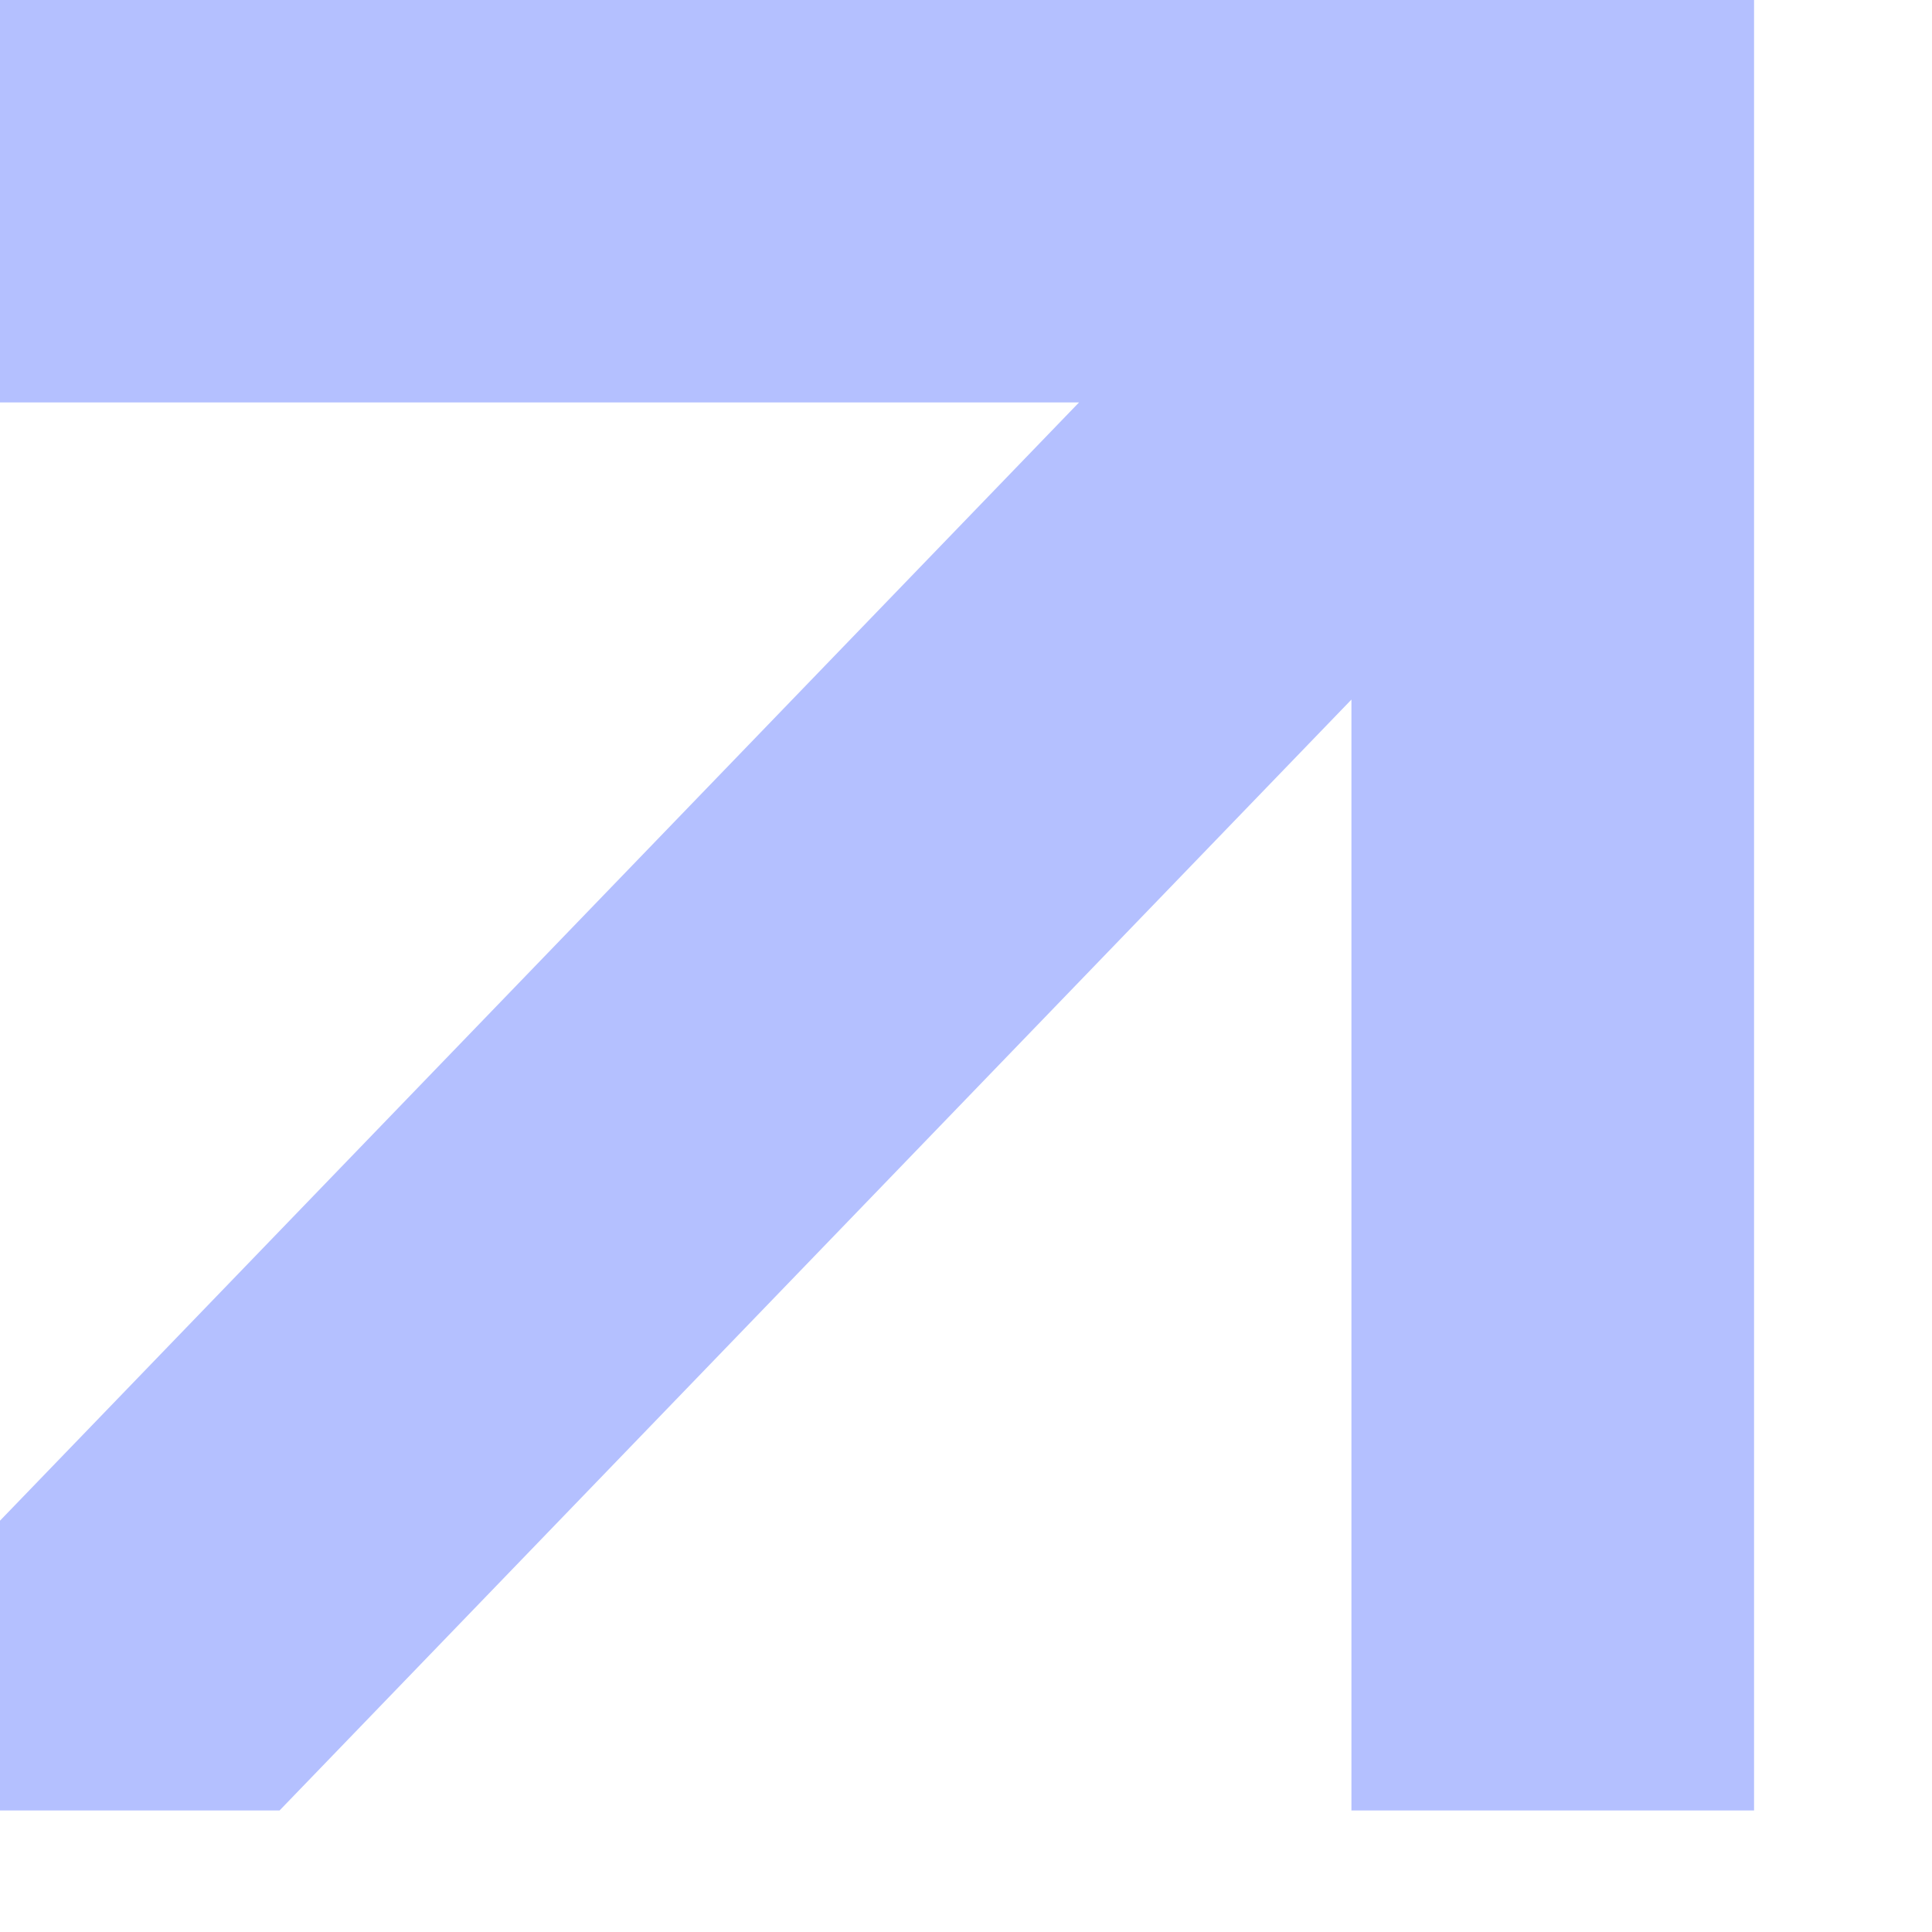
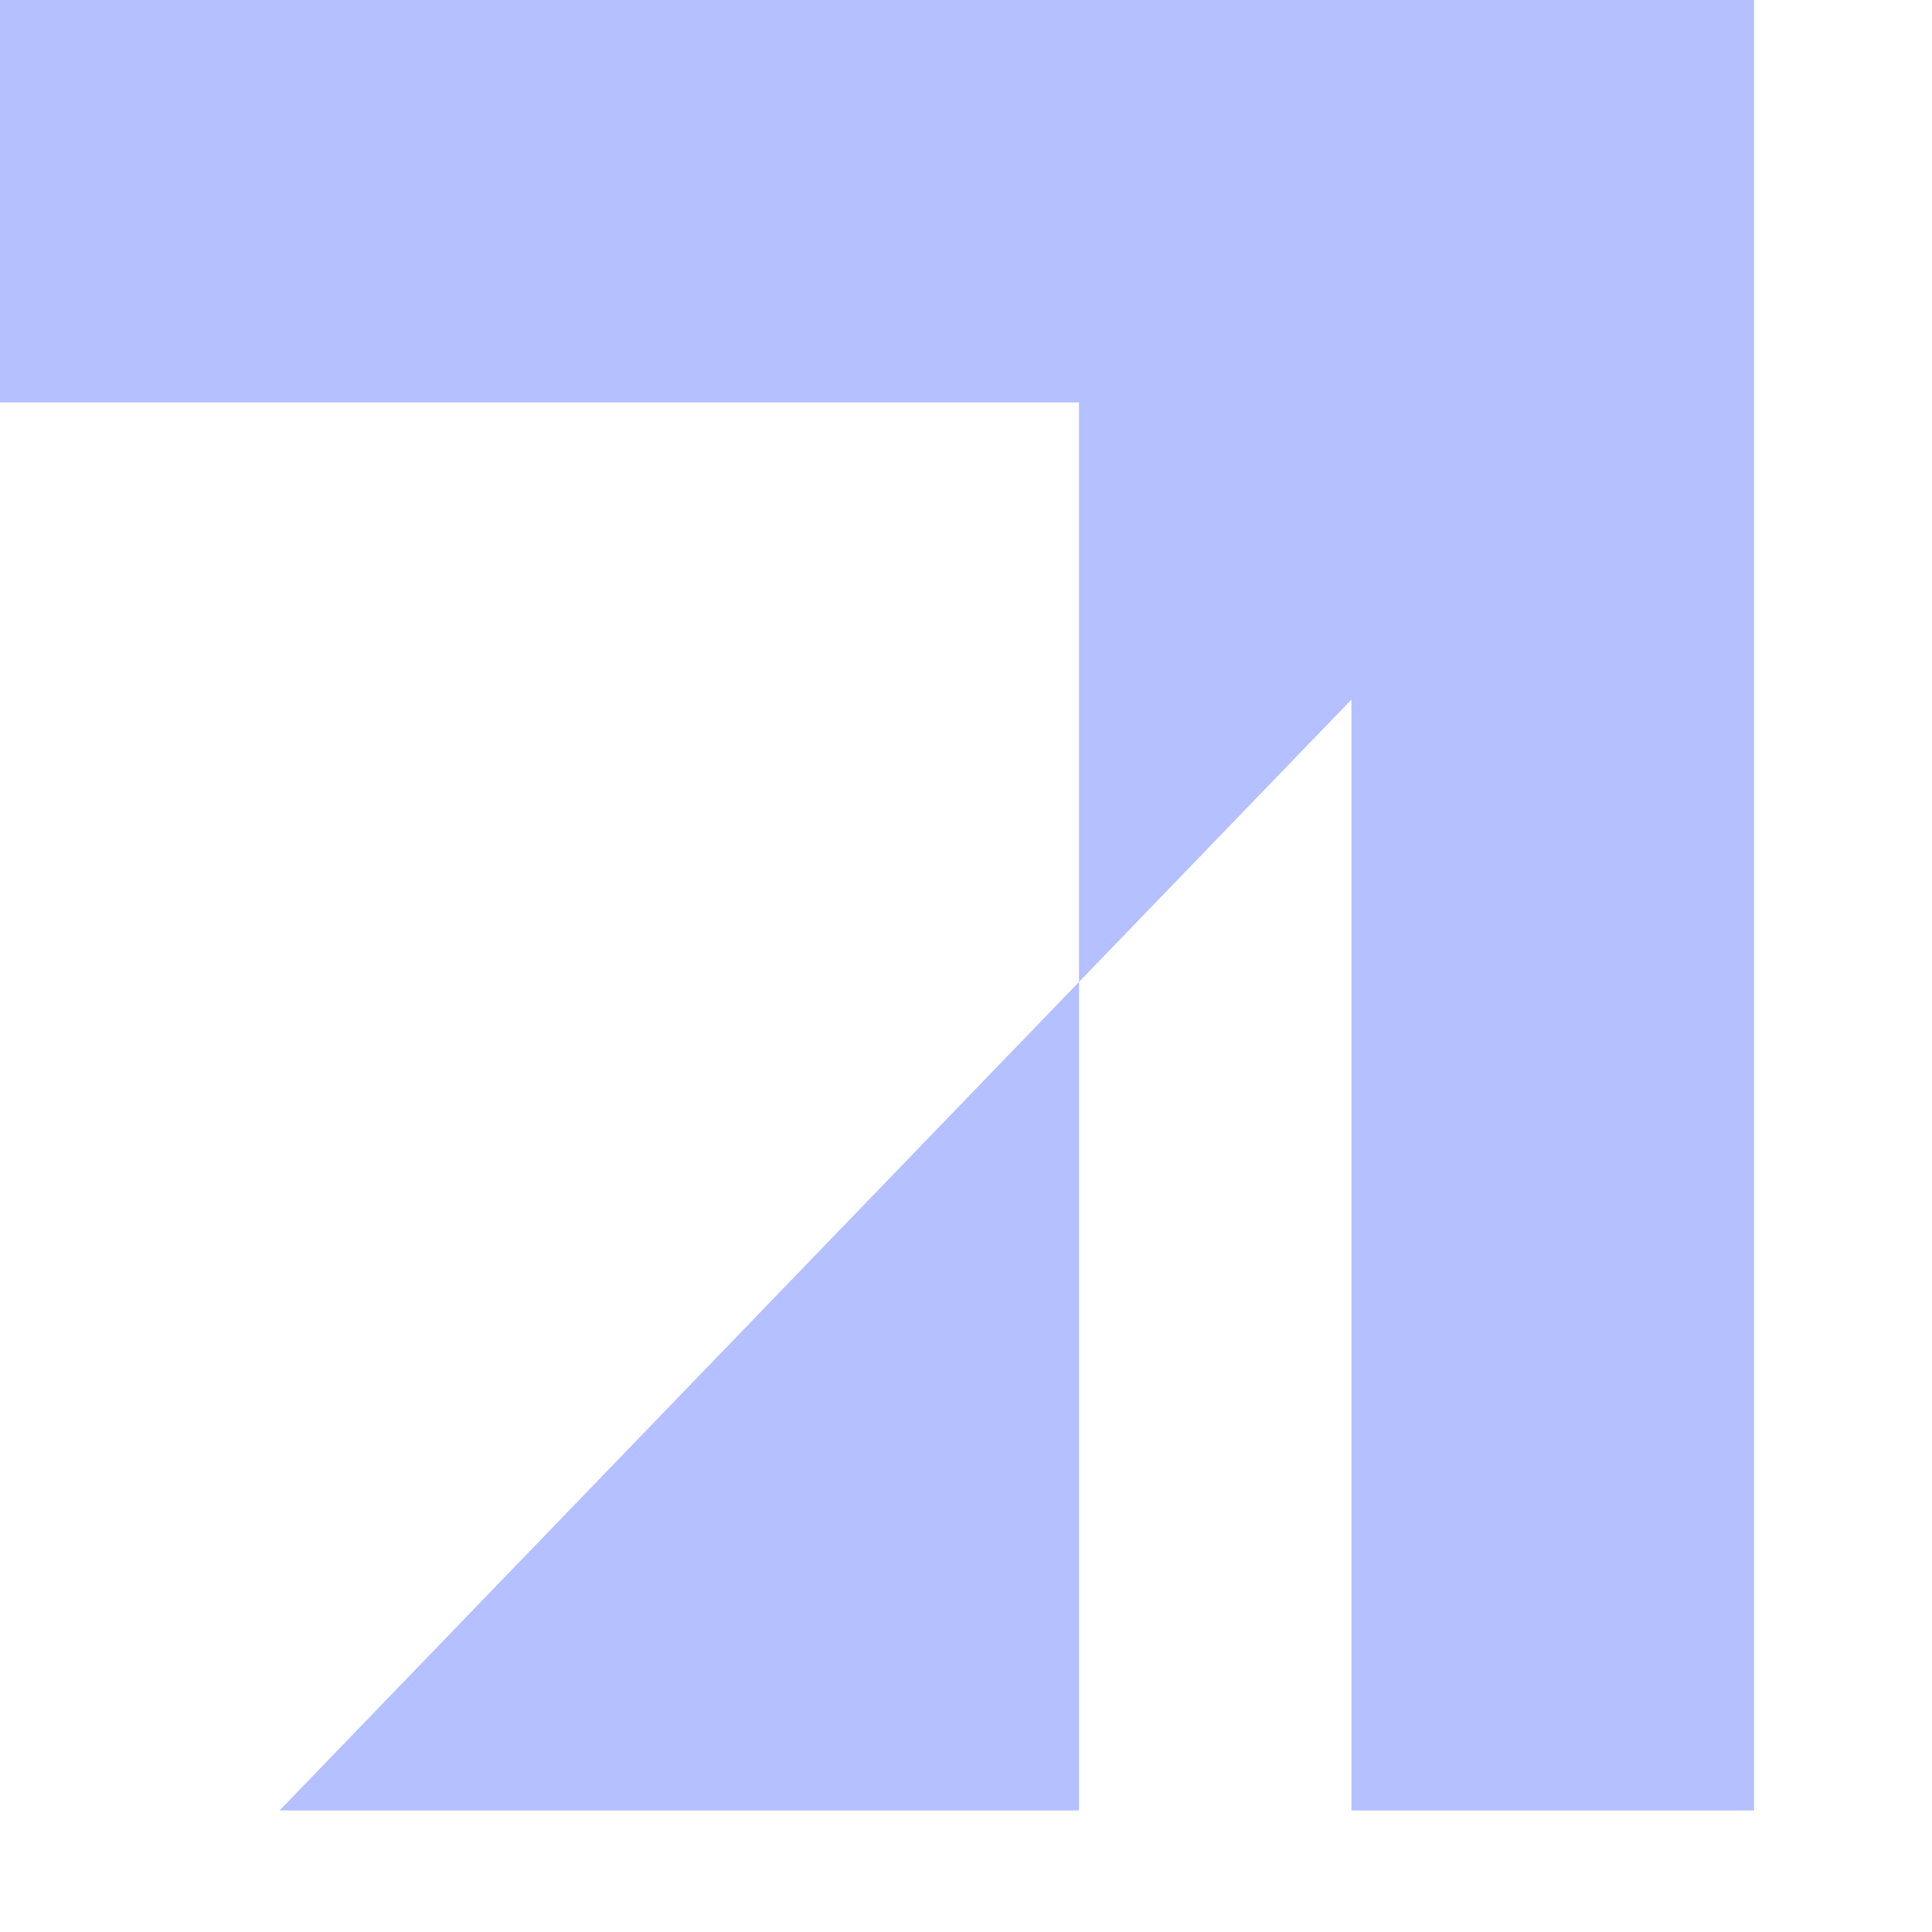
<svg xmlns="http://www.w3.org/2000/svg" width="10" height="10" viewBox="0 0 10 10" fill="none">
-   <path d="M0 0V2.083H5.585L0 7.871V9.371H1.447L6.995 3.621V9.371H9.079V0H0Z" fill="#B4C0FF" />
+   <path d="M0 0V2.083H5.585V9.371H1.447L6.995 3.621V9.371H9.079V0H0Z" fill="#B4C0FF" />
</svg>